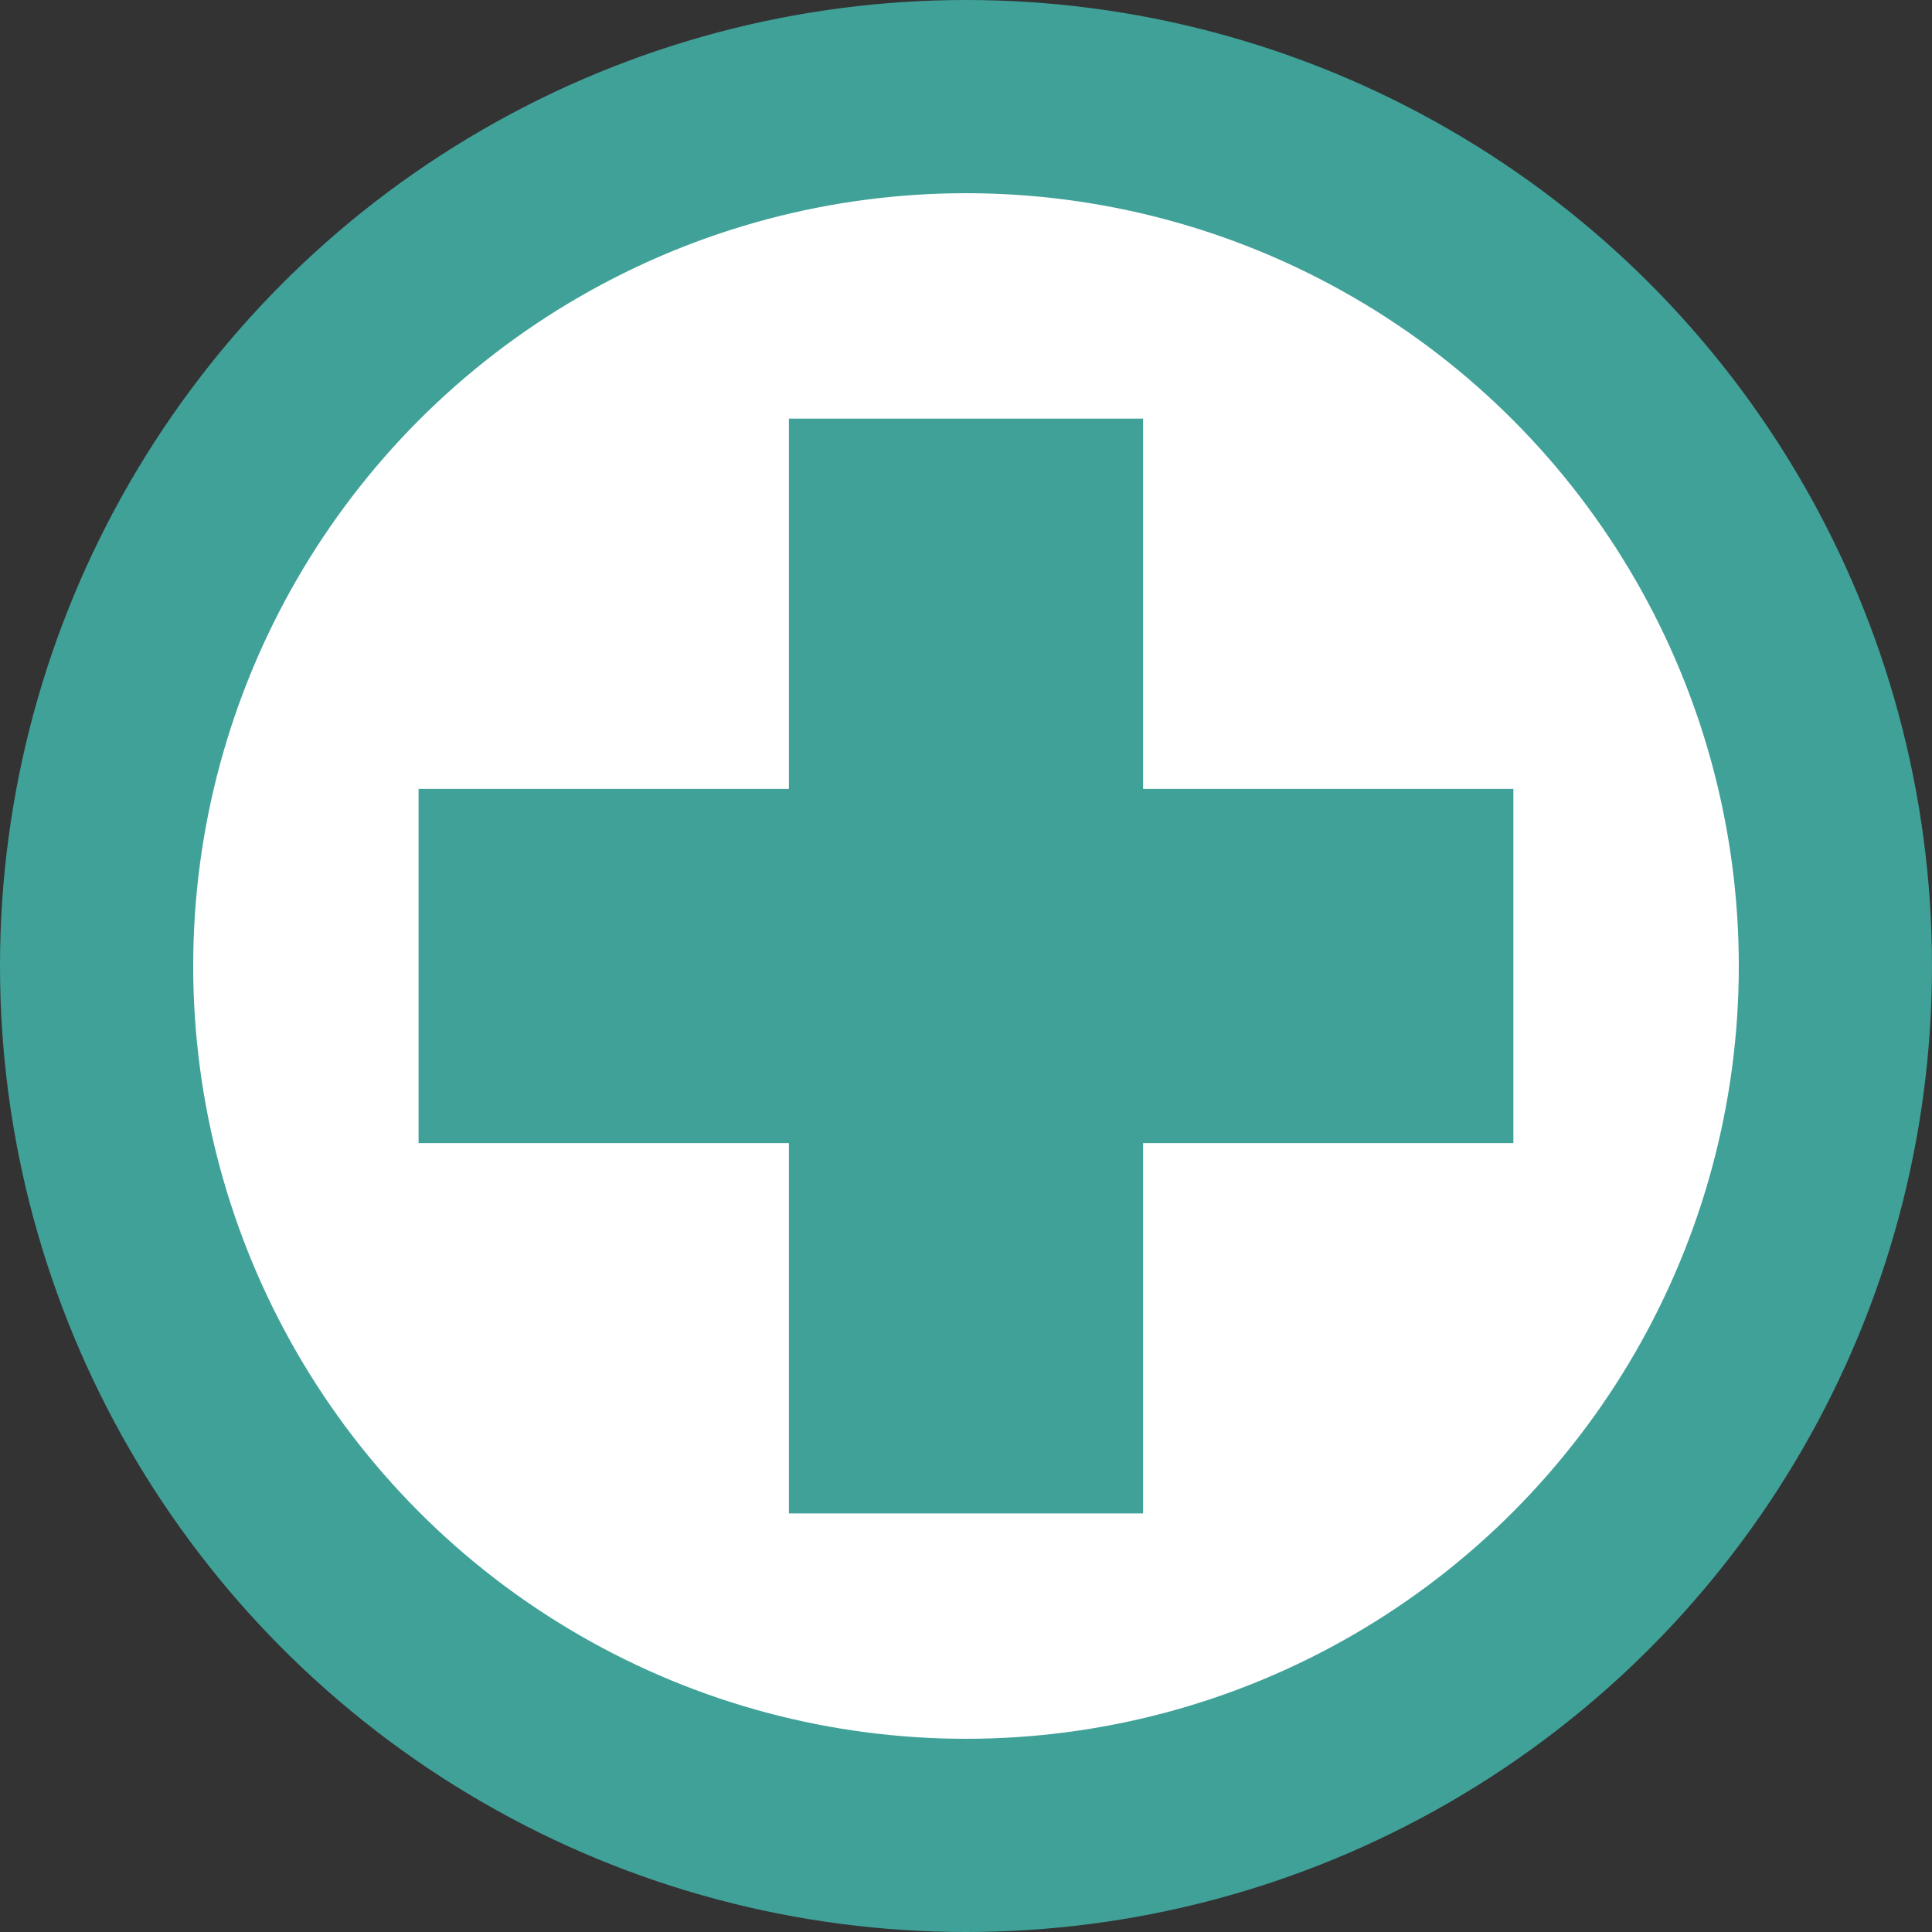
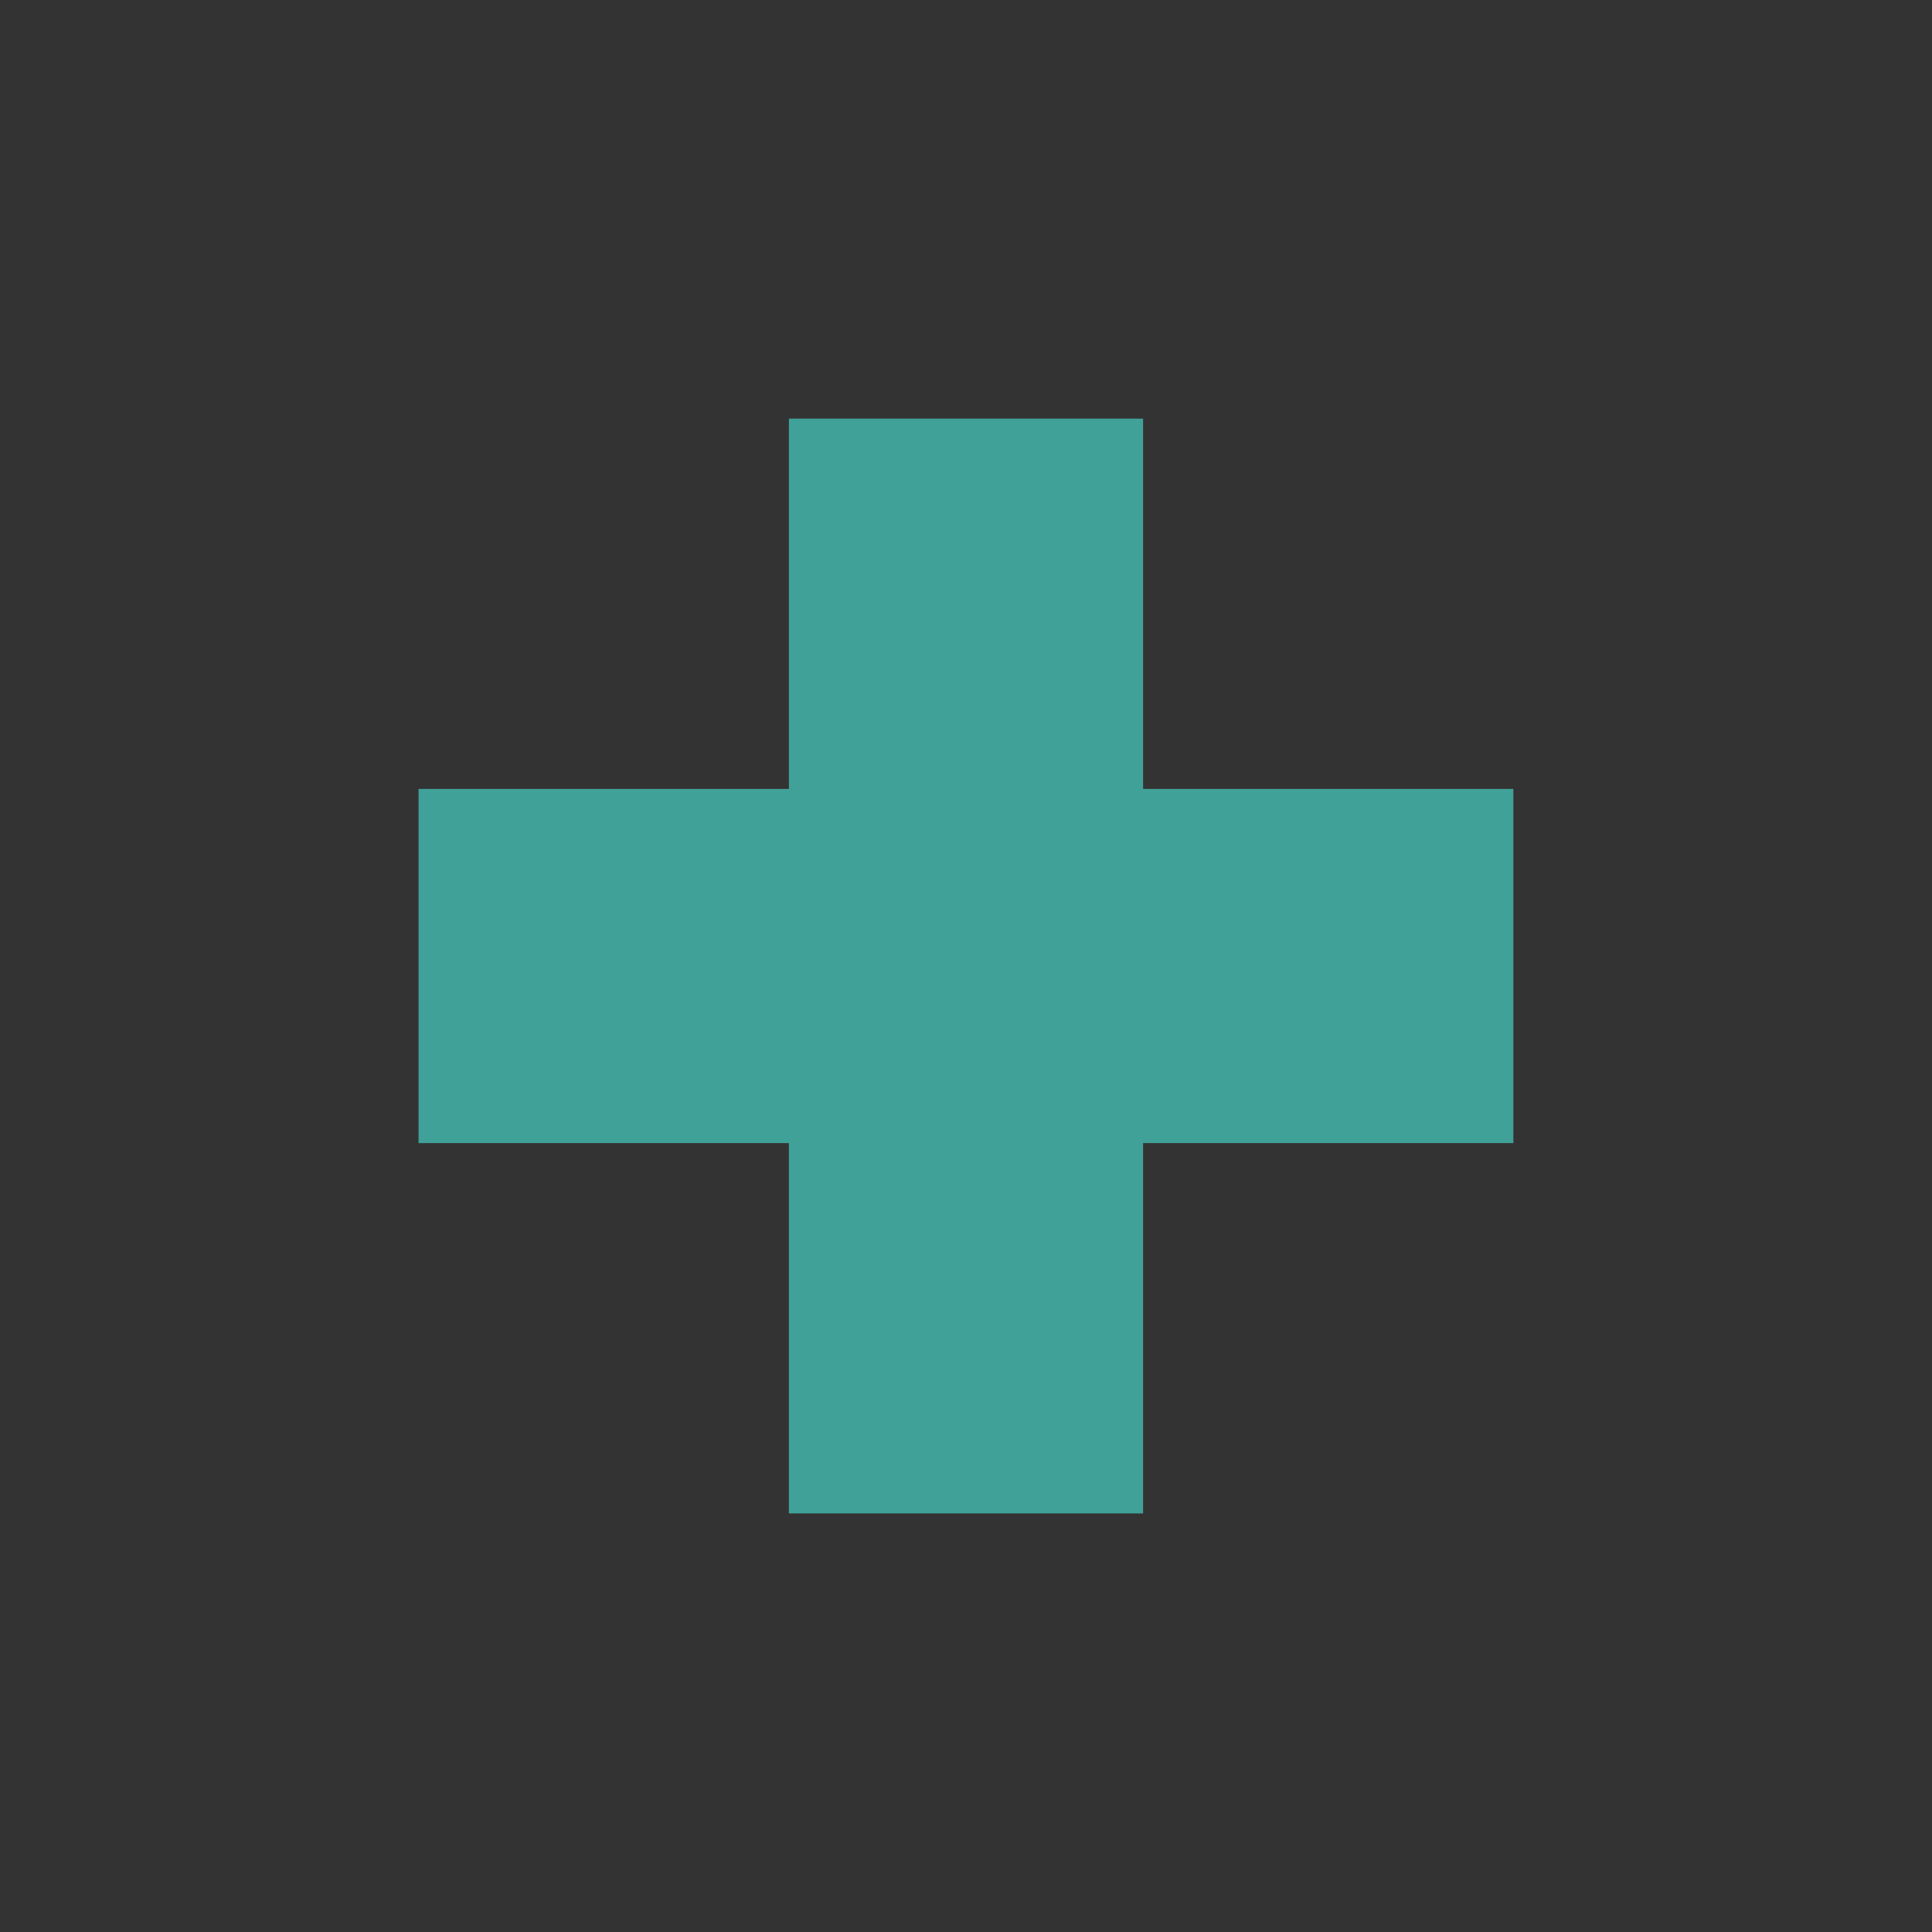
<svg xmlns="http://www.w3.org/2000/svg" xmlns:ns1="http://sodipodi.sourceforge.net/DTD/sodipodi-0.dtd" xmlns:ns2="http://www.inkscape.org/namespaces/inkscape" width="31.3mm" height="31.3mm" viewBox="0 0 31.3 31.3" version="1.1" id="svg15148" ns1:docname="Favicon.svg" ns2:export-filename="favicon.png" ns2:export-xdpi="96" ns2:export-ydpi="96" ns2:version="1.2.2 (732a01da63, 2022-12-09)">
  <rect x="0" y="0" width="31.3" height="31.3" fill="#333333" stroke="none" />
  <ns1:namedview id="namedview15150" pagecolor="#ffffff" bordercolor="#000000" borderopacity="0.25" ns2:showpageshadow="2" ns2:pageopacity="0.0" ns2:pagecheckerboard="0" ns2:deskcolor="#d1d1d1" ns2:document-units="mm" showgrid="false" ns2:zoom="2.9540685" ns2:cx="15.402487" ns2:cy="66.349173" ns2:window-width="1920" ns2:window-height="1009" ns2:window-x="1272" ns2:window-y="-8" ns2:window-maximized="1" ns2:current-layer="layer1" />
  <defs id="defs15145" />
  <g ns2:label="Ebene 1" ns2:groupmode="layer" id="layer1" transform="translate(-50.987,-59.585)">
-     <circle style="fill:#40a199;fill-opacity:1;stroke-width:0.229" id="path111-7-0" cy="75.235" cx="66.637" r="15.65" />
-     <ellipse style="fill:#ffffff;fill-opacity:1;stroke-width:0.445" id="path225-0-1" cx="66.637" cy="75.235" rx="12.52" ry="12.52" />
    <rect style="fill:#40a199;fill-opacity:1;stroke-width:0.204" id="rect1682-0-8" width="5.738" height="17.737" x="63.768" y="66.367" />
    <rect style="fill:#40a199;fill-opacity:1;stroke-width:0.204" id="rect1682-7-9-2" width="17.737" height="5.738" x="57.768" y="72.366" />
  </g>
</svg>